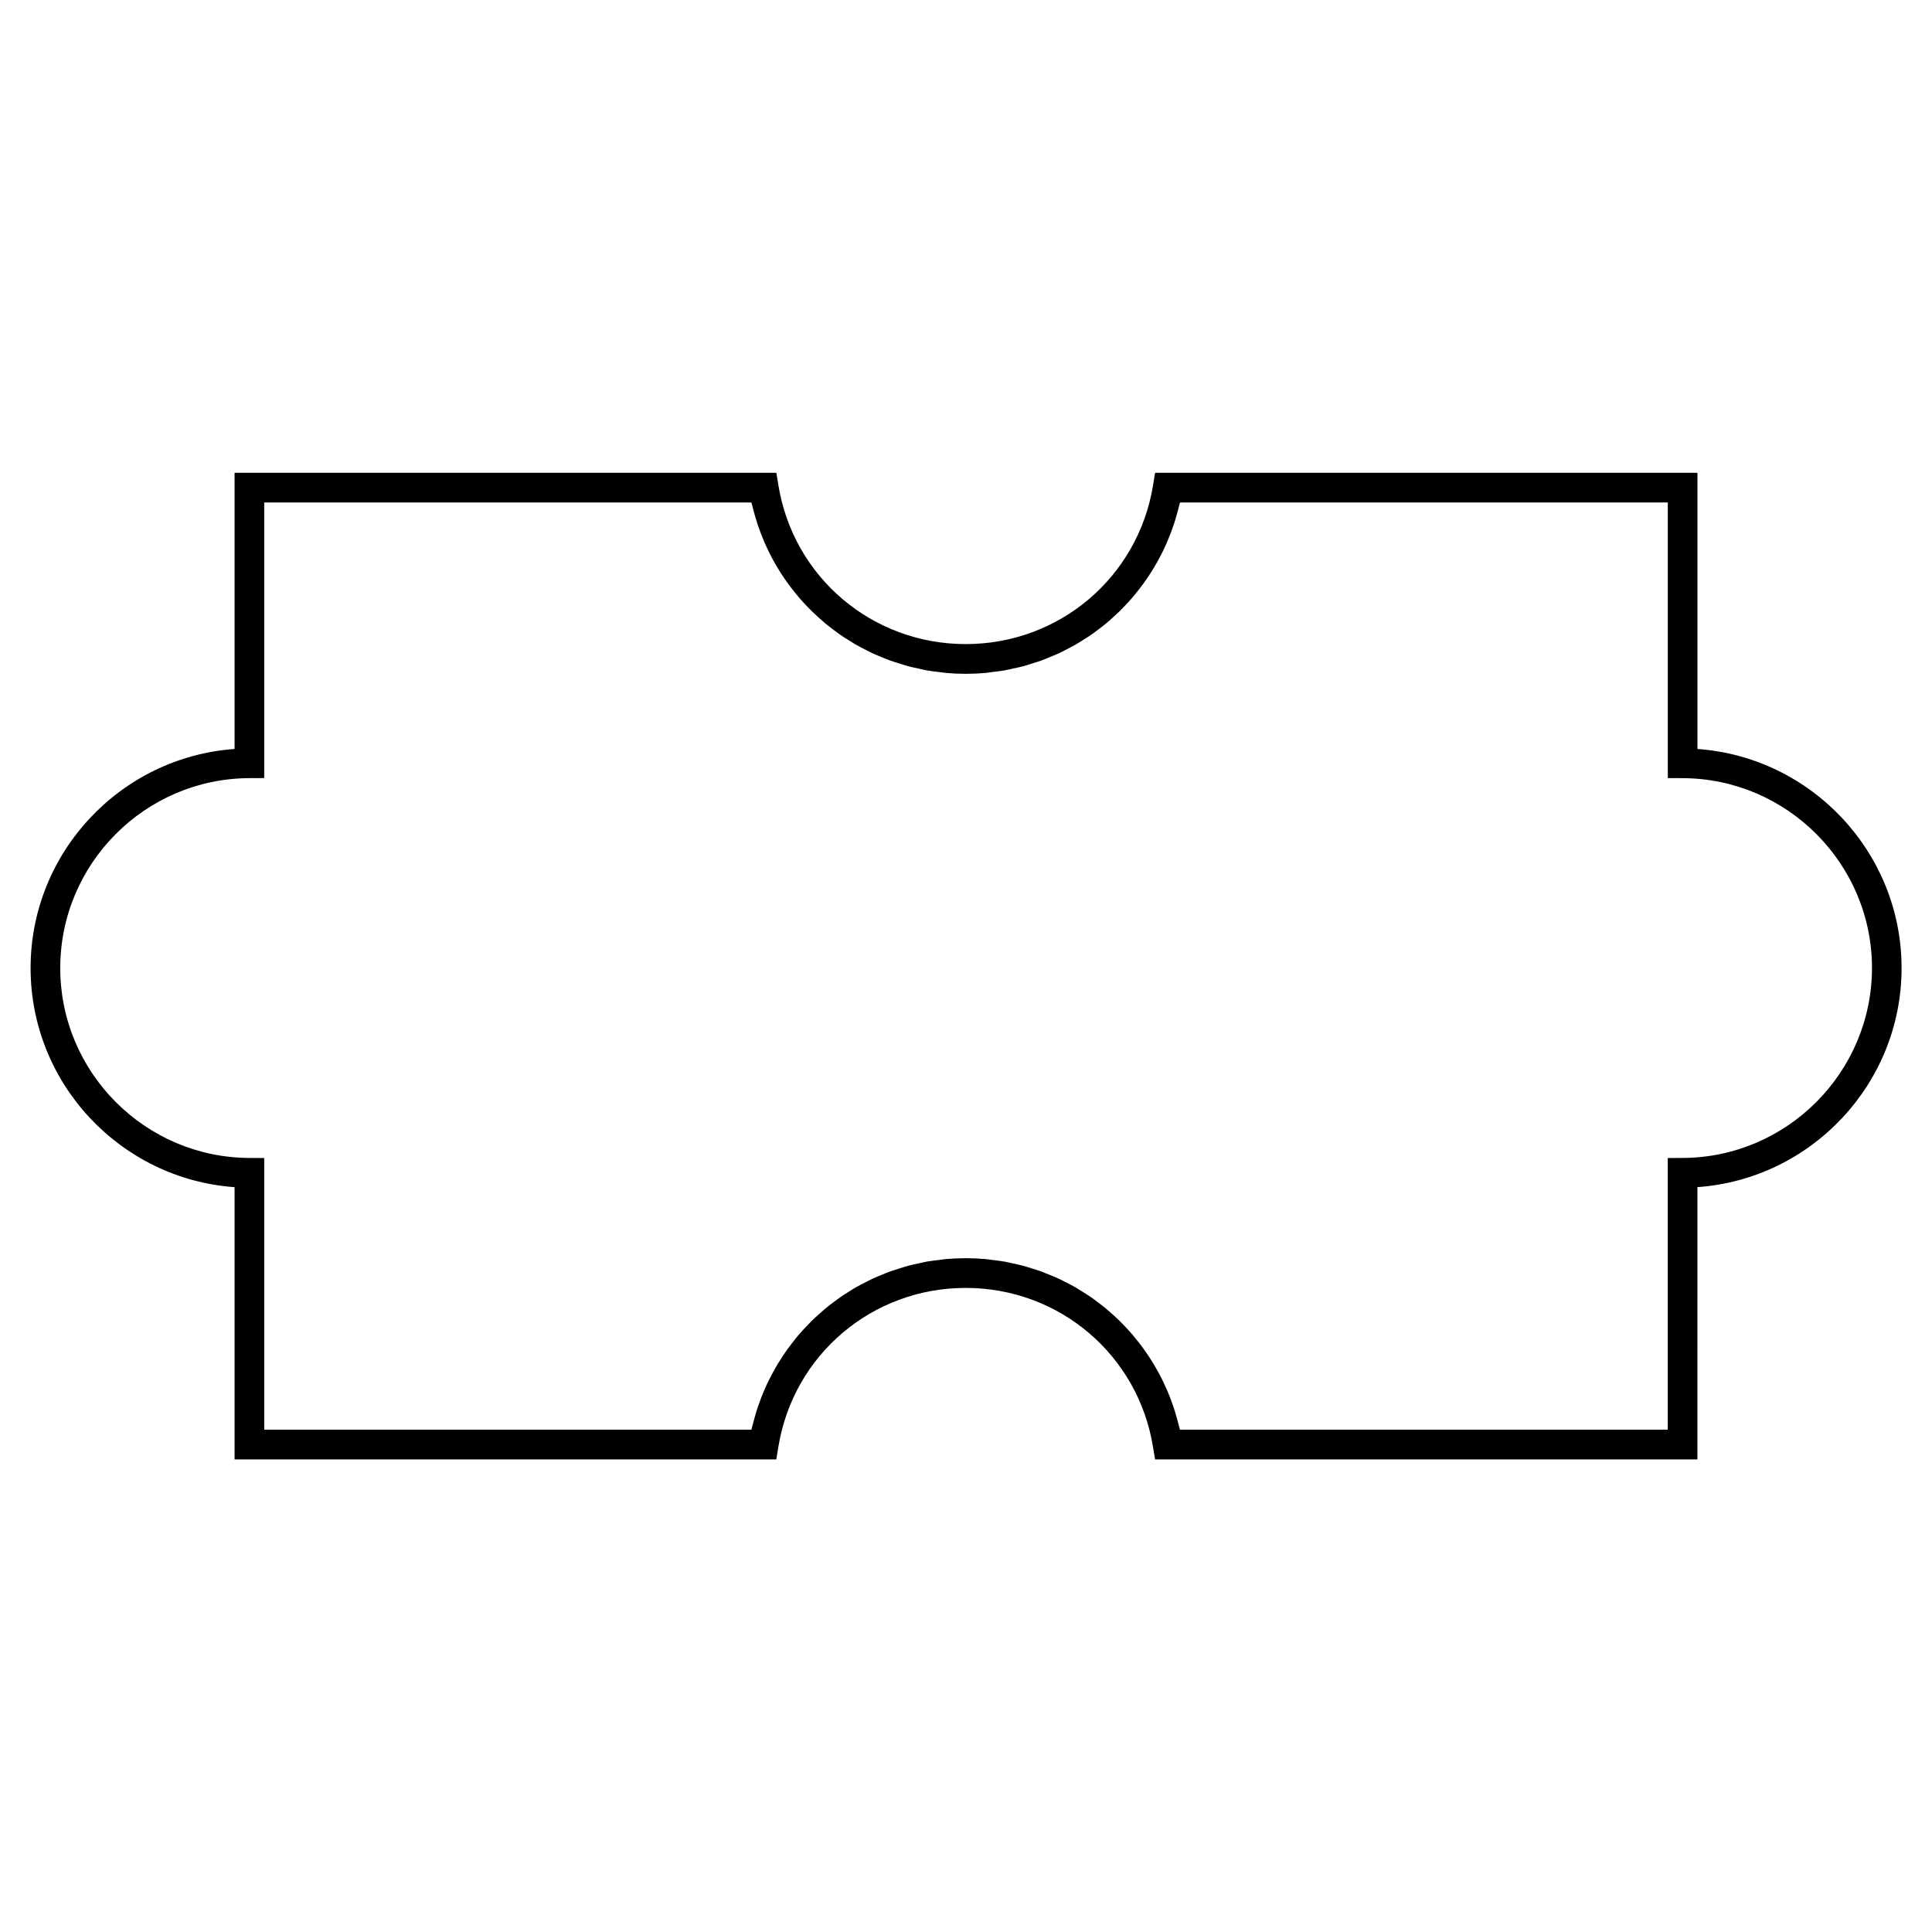
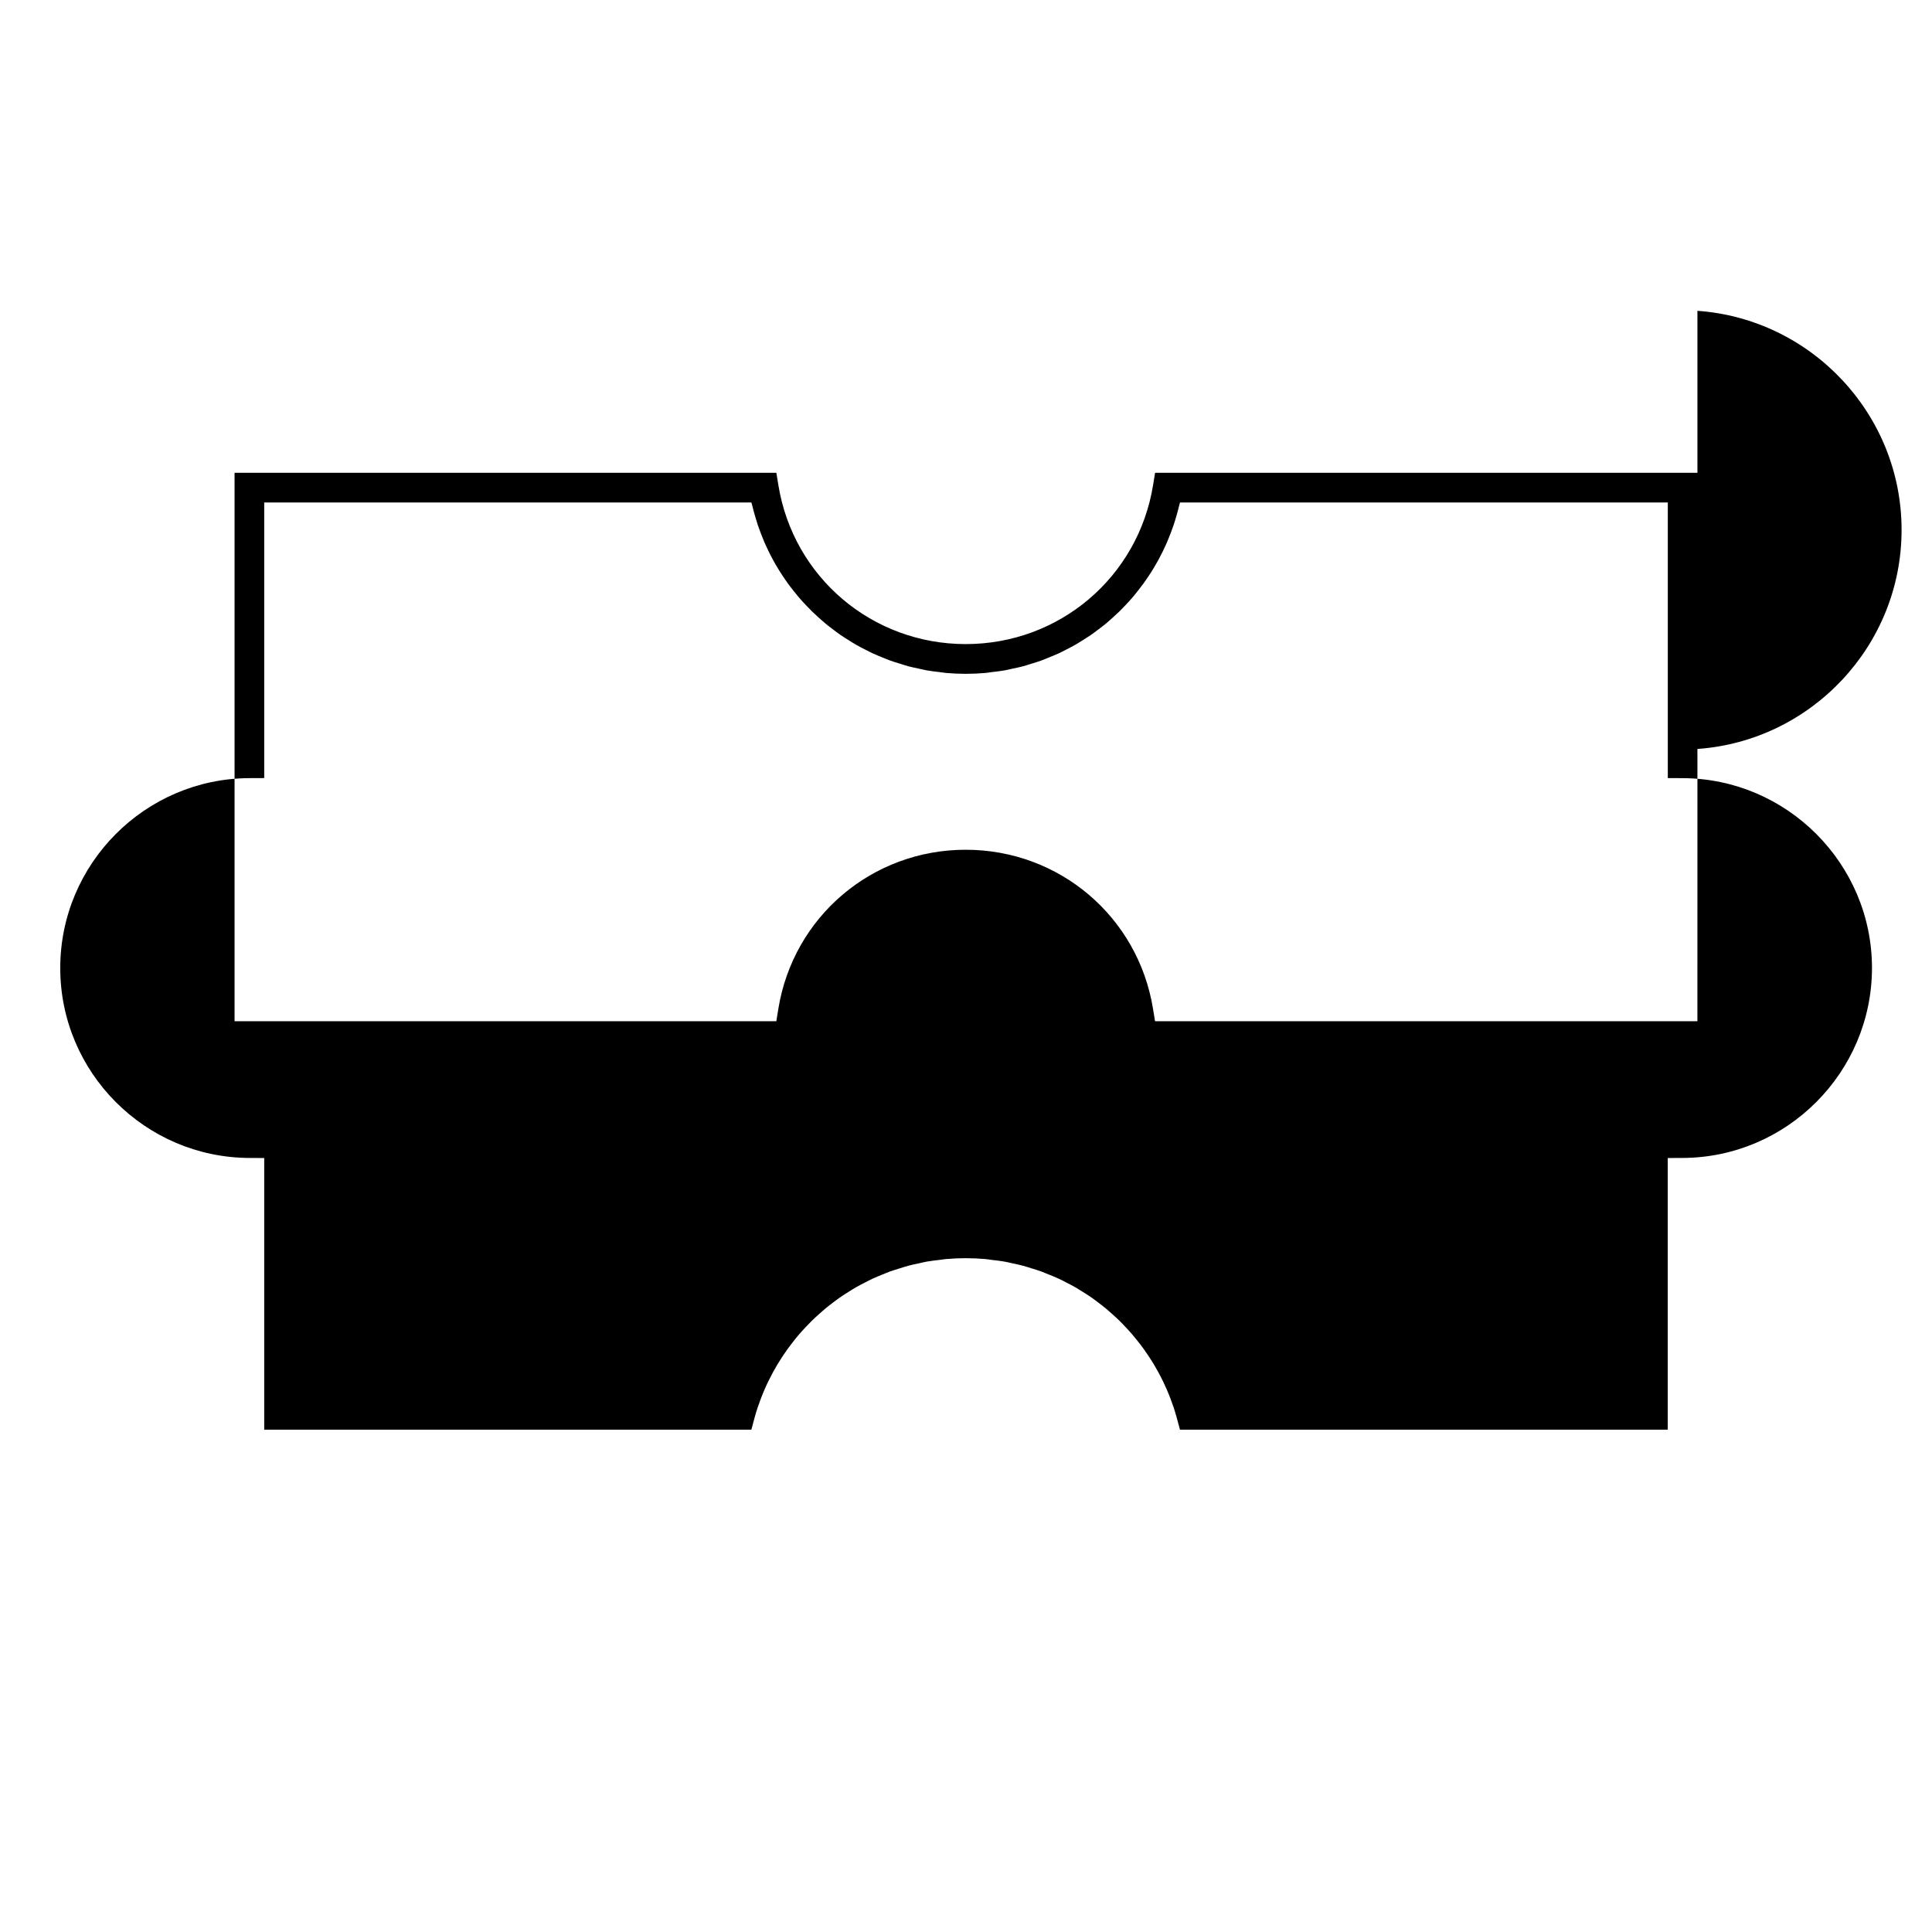
<svg xmlns="http://www.w3.org/2000/svg" fill="#000000" width="800px" height="800px" version="1.1" viewBox="144 144 512 512">
-   <path d="m593.84 342.49v-73.195h-143.73l-0.539 3.301c-3.984 24.395-24.859 42.094-49.645 42.094-24.785 0-45.664-17.703-49.645-42.094l-0.539-3.301h-143.58v73.195c-30.145 2.129-54.055 27.398-54.055 58.059 0 30.664 23.91 55.922 54.055 58.059v72.148h143.57l0.539-3.305c3.977-24.418 24.855-42.141 49.645-42.141 24.793 0 45.668 17.723 49.645 42.141l0.539 3.305h143.73l0.004-72.156c30.176-2.125 54.105-27.395 54.105-58.059-0.004-30.652-23.93-55.922-54.105-58.051zm-3.949 108.38-3.922 0.016v71.992h-129.27c-0.074-0.332-0.18-0.641-0.258-0.965-0.195-0.797-0.41-1.59-0.637-2.371-0.246-0.867-0.5-1.723-0.781-2.566-0.258-0.77-0.539-1.531-0.824-2.289-0.316-0.824-0.641-1.645-0.992-2.449-0.32-0.746-0.656-1.469-1.004-2.188-0.383-0.781-0.777-1.559-1.195-2.32-0.379-0.703-0.77-1.395-1.18-2.078-0.445-0.746-0.906-1.477-1.387-2.199-0.438-0.656-0.883-1.309-1.34-1.945-0.508-0.703-1.027-1.387-1.57-2.062-0.488-0.613-0.98-1.227-1.492-1.828-0.555-0.652-1.141-1.281-1.727-1.906-0.539-0.566-1.074-1.141-1.637-1.691-0.613-0.598-1.242-1.176-1.883-1.742-0.582-0.523-1.164-1.043-1.77-1.547-0.66-0.547-1.348-1.066-2.035-1.586-0.625-0.469-1.242-0.945-1.883-1.391-0.715-0.492-1.449-0.949-2.184-1.41-0.656-0.41-1.309-0.828-1.977-1.219-0.766-0.438-1.559-0.836-2.348-1.238-0.676-0.348-1.348-0.715-2.047-1.027-0.82-0.383-1.66-0.719-2.504-1.055-0.699-0.289-1.391-0.586-2.094-0.852-0.883-0.32-1.789-0.582-2.688-0.859-0.699-0.215-1.391-0.457-2.094-0.645-0.965-0.262-1.953-0.457-2.938-0.668-0.672-0.141-1.332-0.32-2.016-0.441-1.098-0.195-2.215-0.316-3.332-0.445-0.586-0.074-1.172-0.18-1.762-0.23-1.715-0.148-3.453-0.23-5.211-0.23s-3.496 0.082-5.211 0.23c-0.594 0.051-1.176 0.156-1.762 0.23-1.117 0.133-2.234 0.25-3.332 0.445-0.684 0.121-1.344 0.301-2.016 0.441-0.988 0.211-1.973 0.402-2.938 0.668-0.707 0.188-1.402 0.43-2.094 0.645-0.902 0.277-1.805 0.547-2.688 0.859-0.707 0.262-1.395 0.562-2.094 0.844-0.84 0.34-1.68 0.676-2.504 1.059-0.699 0.32-1.371 0.684-2.047 1.027-0.789 0.402-1.578 0.805-2.348 1.238-0.672 0.387-1.324 0.809-1.977 1.219-0.734 0.461-1.469 0.918-2.184 1.41-0.641 0.445-1.258 0.922-1.883 1.391-0.688 0.52-1.375 1.035-2.035 1.586-0.605 0.504-1.188 1.023-1.77 1.547-0.641 0.566-1.27 1.145-1.883 1.742-0.555 0.551-1.098 1.125-1.637 1.691-0.586 0.625-1.172 1.254-1.727 1.906-0.516 0.594-1.004 1.207-1.492 1.828-0.539 0.676-1.059 1.359-1.57 2.062-0.461 0.641-0.902 1.289-1.34 1.953-0.477 0.723-0.938 1.449-1.387 2.195-0.402 0.684-0.797 1.375-1.18 2.078-0.414 0.766-0.809 1.539-1.195 2.324-0.348 0.723-0.688 1.441-1.004 2.188-0.352 0.805-0.684 1.625-0.992 2.449-0.289 0.754-0.566 1.512-0.824 2.289-0.289 0.844-0.539 1.699-0.781 2.566-0.227 0.781-0.441 1.574-0.637 2.371-0.078 0.324-0.184 0.637-0.258 0.965l-129.1 0.004v-72l-3.922-0.016c-27.648-0.102-50.133-22.672-50.133-50.328 0-27.652 22.488-50.23 50.133-50.328l3.922-0.016v-73.031h129.11c0.074 0.332 0.18 0.641 0.262 0.973 0.188 0.793 0.402 1.574 0.629 2.356 0.246 0.867 0.504 1.73 0.781 2.582 0.258 0.766 0.539 1.516 0.824 2.266 0.32 0.828 0.645 1.648 0.992 2.465 0.324 0.734 0.656 1.449 1.004 2.168 0.383 0.789 0.781 1.57 1.203 2.336 0.379 0.699 0.766 1.387 1.176 2.062 0.445 0.75 0.914 1.477 1.391 2.203 0.438 0.656 0.875 1.309 1.34 1.945 0.508 0.699 1.027 1.387 1.57 2.062 0.488 0.609 0.977 1.219 1.484 1.816 0.562 0.656 1.148 1.285 1.738 1.914 0.535 0.562 1.07 1.129 1.625 1.676 0.621 0.598 1.254 1.188 1.898 1.758 0.578 0.52 1.156 1.035 1.746 1.527 0.672 0.551 1.363 1.074 2.062 1.602 0.613 0.461 1.223 0.934 1.859 1.371 0.723 0.5 1.465 0.961 2.211 1.422 0.652 0.402 1.289 0.824 1.957 1.203 0.77 0.441 1.57 0.84 2.363 1.25 0.676 0.34 1.34 0.703 2.031 1.023 0.828 0.379 1.68 0.719 2.531 1.066 0.688 0.277 1.363 0.57 2.062 0.828 0.891 0.324 1.812 0.594 2.719 0.871 0.691 0.215 1.371 0.453 2.074 0.641 0.973 0.262 1.961 0.457 2.953 0.668 0.668 0.141 1.324 0.316 2 0.438 1.113 0.195 2.25 0.32 3.387 0.453 0.566 0.074 1.133 0.172 1.707 0.227 1.723 0.148 3.457 0.23 5.215 0.23 1.758 0 3.496-0.082 5.215-0.23 0.57-0.051 1.141-0.152 1.707-0.227 1.133-0.133 2.273-0.258 3.387-0.453 0.676-0.121 1.332-0.293 2-0.438 0.988-0.211 1.984-0.402 2.953-0.668 0.699-0.188 1.379-0.426 2.066-0.641 0.914-0.277 1.832-0.547 2.723-0.871 0.699-0.258 1.375-0.551 2.062-0.828 0.852-0.348 1.699-0.688 2.531-1.066 0.691-0.324 1.355-0.684 2.031-1.023 0.793-0.41 1.59-0.809 2.363-1.25 0.668-0.379 1.309-0.797 1.957-1.203 0.746-0.469 1.484-0.93 2.211-1.422 0.637-0.438 1.242-0.906 1.859-1.371 0.699-0.523 1.391-1.043 2.062-1.602 0.594-0.492 1.172-1.008 1.746-1.527 0.645-0.57 1.281-1.16 1.898-1.758 0.551-0.547 1.09-1.113 1.625-1.676 0.586-0.629 1.176-1.258 1.738-1.914 0.516-0.594 0.996-1.203 1.484-1.816 0.539-0.676 1.059-1.363 1.57-2.062 0.461-0.641 0.902-1.289 1.34-1.945 0.477-0.723 0.945-1.453 1.391-2.203 0.402-0.676 0.793-1.363 1.176-2.062 0.414-0.766 0.812-1.547 1.203-2.336 0.348-0.719 0.684-1.434 1.004-2.168 0.348-0.812 0.676-1.637 0.992-2.465 0.289-0.75 0.566-1.5 0.824-2.266 0.285-0.852 0.539-1.715 0.781-2.582 0.227-0.781 0.441-1.562 0.629-2.356 0.082-0.332 0.188-0.641 0.262-0.973h129.27v73.035l3.922 0.016c27.668 0.102 50.188 22.676 50.188 50.328-0.035 27.656-22.551 50.23-50.215 50.324z" />
+   <path d="m593.84 342.49v-73.195h-143.73l-0.539 3.301c-3.984 24.395-24.859 42.094-49.645 42.094-24.785 0-45.664-17.703-49.645-42.094l-0.539-3.301h-143.58v73.195v72.148h143.57l0.539-3.305c3.977-24.418 24.855-42.141 49.645-42.141 24.793 0 45.668 17.723 49.645 42.141l0.539 3.305h143.73l0.004-72.156c30.176-2.125 54.105-27.395 54.105-58.059-0.004-30.652-23.93-55.922-54.105-58.051zm-3.949 108.38-3.922 0.016v71.992h-129.27c-0.074-0.332-0.18-0.641-0.258-0.965-0.195-0.797-0.41-1.59-0.637-2.371-0.246-0.867-0.5-1.723-0.781-2.566-0.258-0.77-0.539-1.531-0.824-2.289-0.316-0.824-0.641-1.645-0.992-2.449-0.32-0.746-0.656-1.469-1.004-2.188-0.383-0.781-0.777-1.559-1.195-2.32-0.379-0.703-0.77-1.395-1.18-2.078-0.445-0.746-0.906-1.477-1.387-2.199-0.438-0.656-0.883-1.309-1.34-1.945-0.508-0.703-1.027-1.387-1.57-2.062-0.488-0.613-0.98-1.227-1.492-1.828-0.555-0.652-1.141-1.281-1.727-1.906-0.539-0.566-1.074-1.141-1.637-1.691-0.613-0.598-1.242-1.176-1.883-1.742-0.582-0.523-1.164-1.043-1.77-1.547-0.66-0.547-1.348-1.066-2.035-1.586-0.625-0.469-1.242-0.945-1.883-1.391-0.715-0.492-1.449-0.949-2.184-1.41-0.656-0.41-1.309-0.828-1.977-1.219-0.766-0.438-1.559-0.836-2.348-1.238-0.676-0.348-1.348-0.715-2.047-1.027-0.82-0.383-1.66-0.719-2.504-1.055-0.699-0.289-1.391-0.586-2.094-0.852-0.883-0.32-1.789-0.582-2.688-0.859-0.699-0.215-1.391-0.457-2.094-0.645-0.965-0.262-1.953-0.457-2.938-0.668-0.672-0.141-1.332-0.32-2.016-0.441-1.098-0.195-2.215-0.316-3.332-0.445-0.586-0.074-1.172-0.18-1.762-0.23-1.715-0.148-3.453-0.23-5.211-0.23s-3.496 0.082-5.211 0.23c-0.594 0.051-1.176 0.156-1.762 0.23-1.117 0.133-2.234 0.25-3.332 0.445-0.684 0.121-1.344 0.301-2.016 0.441-0.988 0.211-1.973 0.402-2.938 0.668-0.707 0.188-1.402 0.43-2.094 0.645-0.902 0.277-1.805 0.547-2.688 0.859-0.707 0.262-1.395 0.562-2.094 0.844-0.84 0.34-1.68 0.676-2.504 1.059-0.699 0.32-1.371 0.684-2.047 1.027-0.789 0.402-1.578 0.805-2.348 1.238-0.672 0.387-1.324 0.809-1.977 1.219-0.734 0.461-1.469 0.918-2.184 1.41-0.641 0.445-1.258 0.922-1.883 1.391-0.688 0.52-1.375 1.035-2.035 1.586-0.605 0.504-1.188 1.023-1.77 1.547-0.641 0.566-1.27 1.145-1.883 1.742-0.555 0.551-1.098 1.125-1.637 1.691-0.586 0.625-1.172 1.254-1.727 1.906-0.516 0.594-1.004 1.207-1.492 1.828-0.539 0.676-1.059 1.359-1.57 2.062-0.461 0.641-0.902 1.289-1.34 1.953-0.477 0.723-0.938 1.449-1.387 2.195-0.402 0.684-0.797 1.375-1.18 2.078-0.414 0.766-0.809 1.539-1.195 2.324-0.348 0.723-0.688 1.441-1.004 2.188-0.352 0.805-0.684 1.625-0.992 2.449-0.289 0.754-0.566 1.512-0.824 2.289-0.289 0.844-0.539 1.699-0.781 2.566-0.227 0.781-0.441 1.574-0.637 2.371-0.078 0.324-0.184 0.637-0.258 0.965l-129.1 0.004v-72l-3.922-0.016c-27.648-0.102-50.133-22.672-50.133-50.328 0-27.652 22.488-50.23 50.133-50.328l3.922-0.016v-73.031h129.11c0.074 0.332 0.18 0.641 0.262 0.973 0.188 0.793 0.402 1.574 0.629 2.356 0.246 0.867 0.504 1.73 0.781 2.582 0.258 0.766 0.539 1.516 0.824 2.266 0.32 0.828 0.645 1.648 0.992 2.465 0.324 0.734 0.656 1.449 1.004 2.168 0.383 0.789 0.781 1.57 1.203 2.336 0.379 0.699 0.766 1.387 1.176 2.062 0.445 0.75 0.914 1.477 1.391 2.203 0.438 0.656 0.875 1.309 1.34 1.945 0.508 0.699 1.027 1.387 1.57 2.062 0.488 0.609 0.977 1.219 1.484 1.816 0.562 0.656 1.148 1.285 1.738 1.914 0.535 0.562 1.07 1.129 1.625 1.676 0.621 0.598 1.254 1.188 1.898 1.758 0.578 0.52 1.156 1.035 1.746 1.527 0.672 0.551 1.363 1.074 2.062 1.602 0.613 0.461 1.223 0.934 1.859 1.371 0.723 0.5 1.465 0.961 2.211 1.422 0.652 0.402 1.289 0.824 1.957 1.203 0.77 0.441 1.57 0.84 2.363 1.25 0.676 0.34 1.34 0.703 2.031 1.023 0.828 0.379 1.68 0.719 2.531 1.066 0.688 0.277 1.363 0.57 2.062 0.828 0.891 0.324 1.812 0.594 2.719 0.871 0.691 0.215 1.371 0.453 2.074 0.641 0.973 0.262 1.961 0.457 2.953 0.668 0.668 0.141 1.324 0.316 2 0.438 1.113 0.195 2.25 0.32 3.387 0.453 0.566 0.074 1.133 0.172 1.707 0.227 1.723 0.148 3.457 0.23 5.215 0.23 1.758 0 3.496-0.082 5.215-0.23 0.57-0.051 1.141-0.152 1.707-0.227 1.133-0.133 2.273-0.258 3.387-0.453 0.676-0.121 1.332-0.293 2-0.438 0.988-0.211 1.984-0.402 2.953-0.668 0.699-0.188 1.379-0.426 2.066-0.641 0.914-0.277 1.832-0.547 2.723-0.871 0.699-0.258 1.375-0.551 2.062-0.828 0.852-0.348 1.699-0.688 2.531-1.066 0.691-0.324 1.355-0.684 2.031-1.023 0.793-0.41 1.59-0.809 2.363-1.25 0.668-0.379 1.309-0.797 1.957-1.203 0.746-0.469 1.484-0.93 2.211-1.422 0.637-0.438 1.242-0.906 1.859-1.371 0.699-0.523 1.391-1.043 2.062-1.602 0.594-0.492 1.172-1.008 1.746-1.527 0.645-0.57 1.281-1.16 1.898-1.758 0.551-0.547 1.09-1.113 1.625-1.676 0.586-0.629 1.176-1.258 1.738-1.914 0.516-0.594 0.996-1.203 1.484-1.816 0.539-0.676 1.059-1.363 1.57-2.062 0.461-0.641 0.902-1.289 1.34-1.945 0.477-0.723 0.945-1.453 1.391-2.203 0.402-0.676 0.793-1.363 1.176-2.062 0.414-0.766 0.812-1.547 1.203-2.336 0.348-0.719 0.684-1.434 1.004-2.168 0.348-0.812 0.676-1.637 0.992-2.465 0.289-0.75 0.566-1.5 0.824-2.266 0.285-0.852 0.539-1.715 0.781-2.582 0.227-0.781 0.441-1.562 0.629-2.356 0.082-0.332 0.188-0.641 0.262-0.973h129.27v73.035l3.922 0.016c27.668 0.102 50.188 22.676 50.188 50.328-0.035 27.656-22.551 50.23-50.215 50.324z" />
</svg>